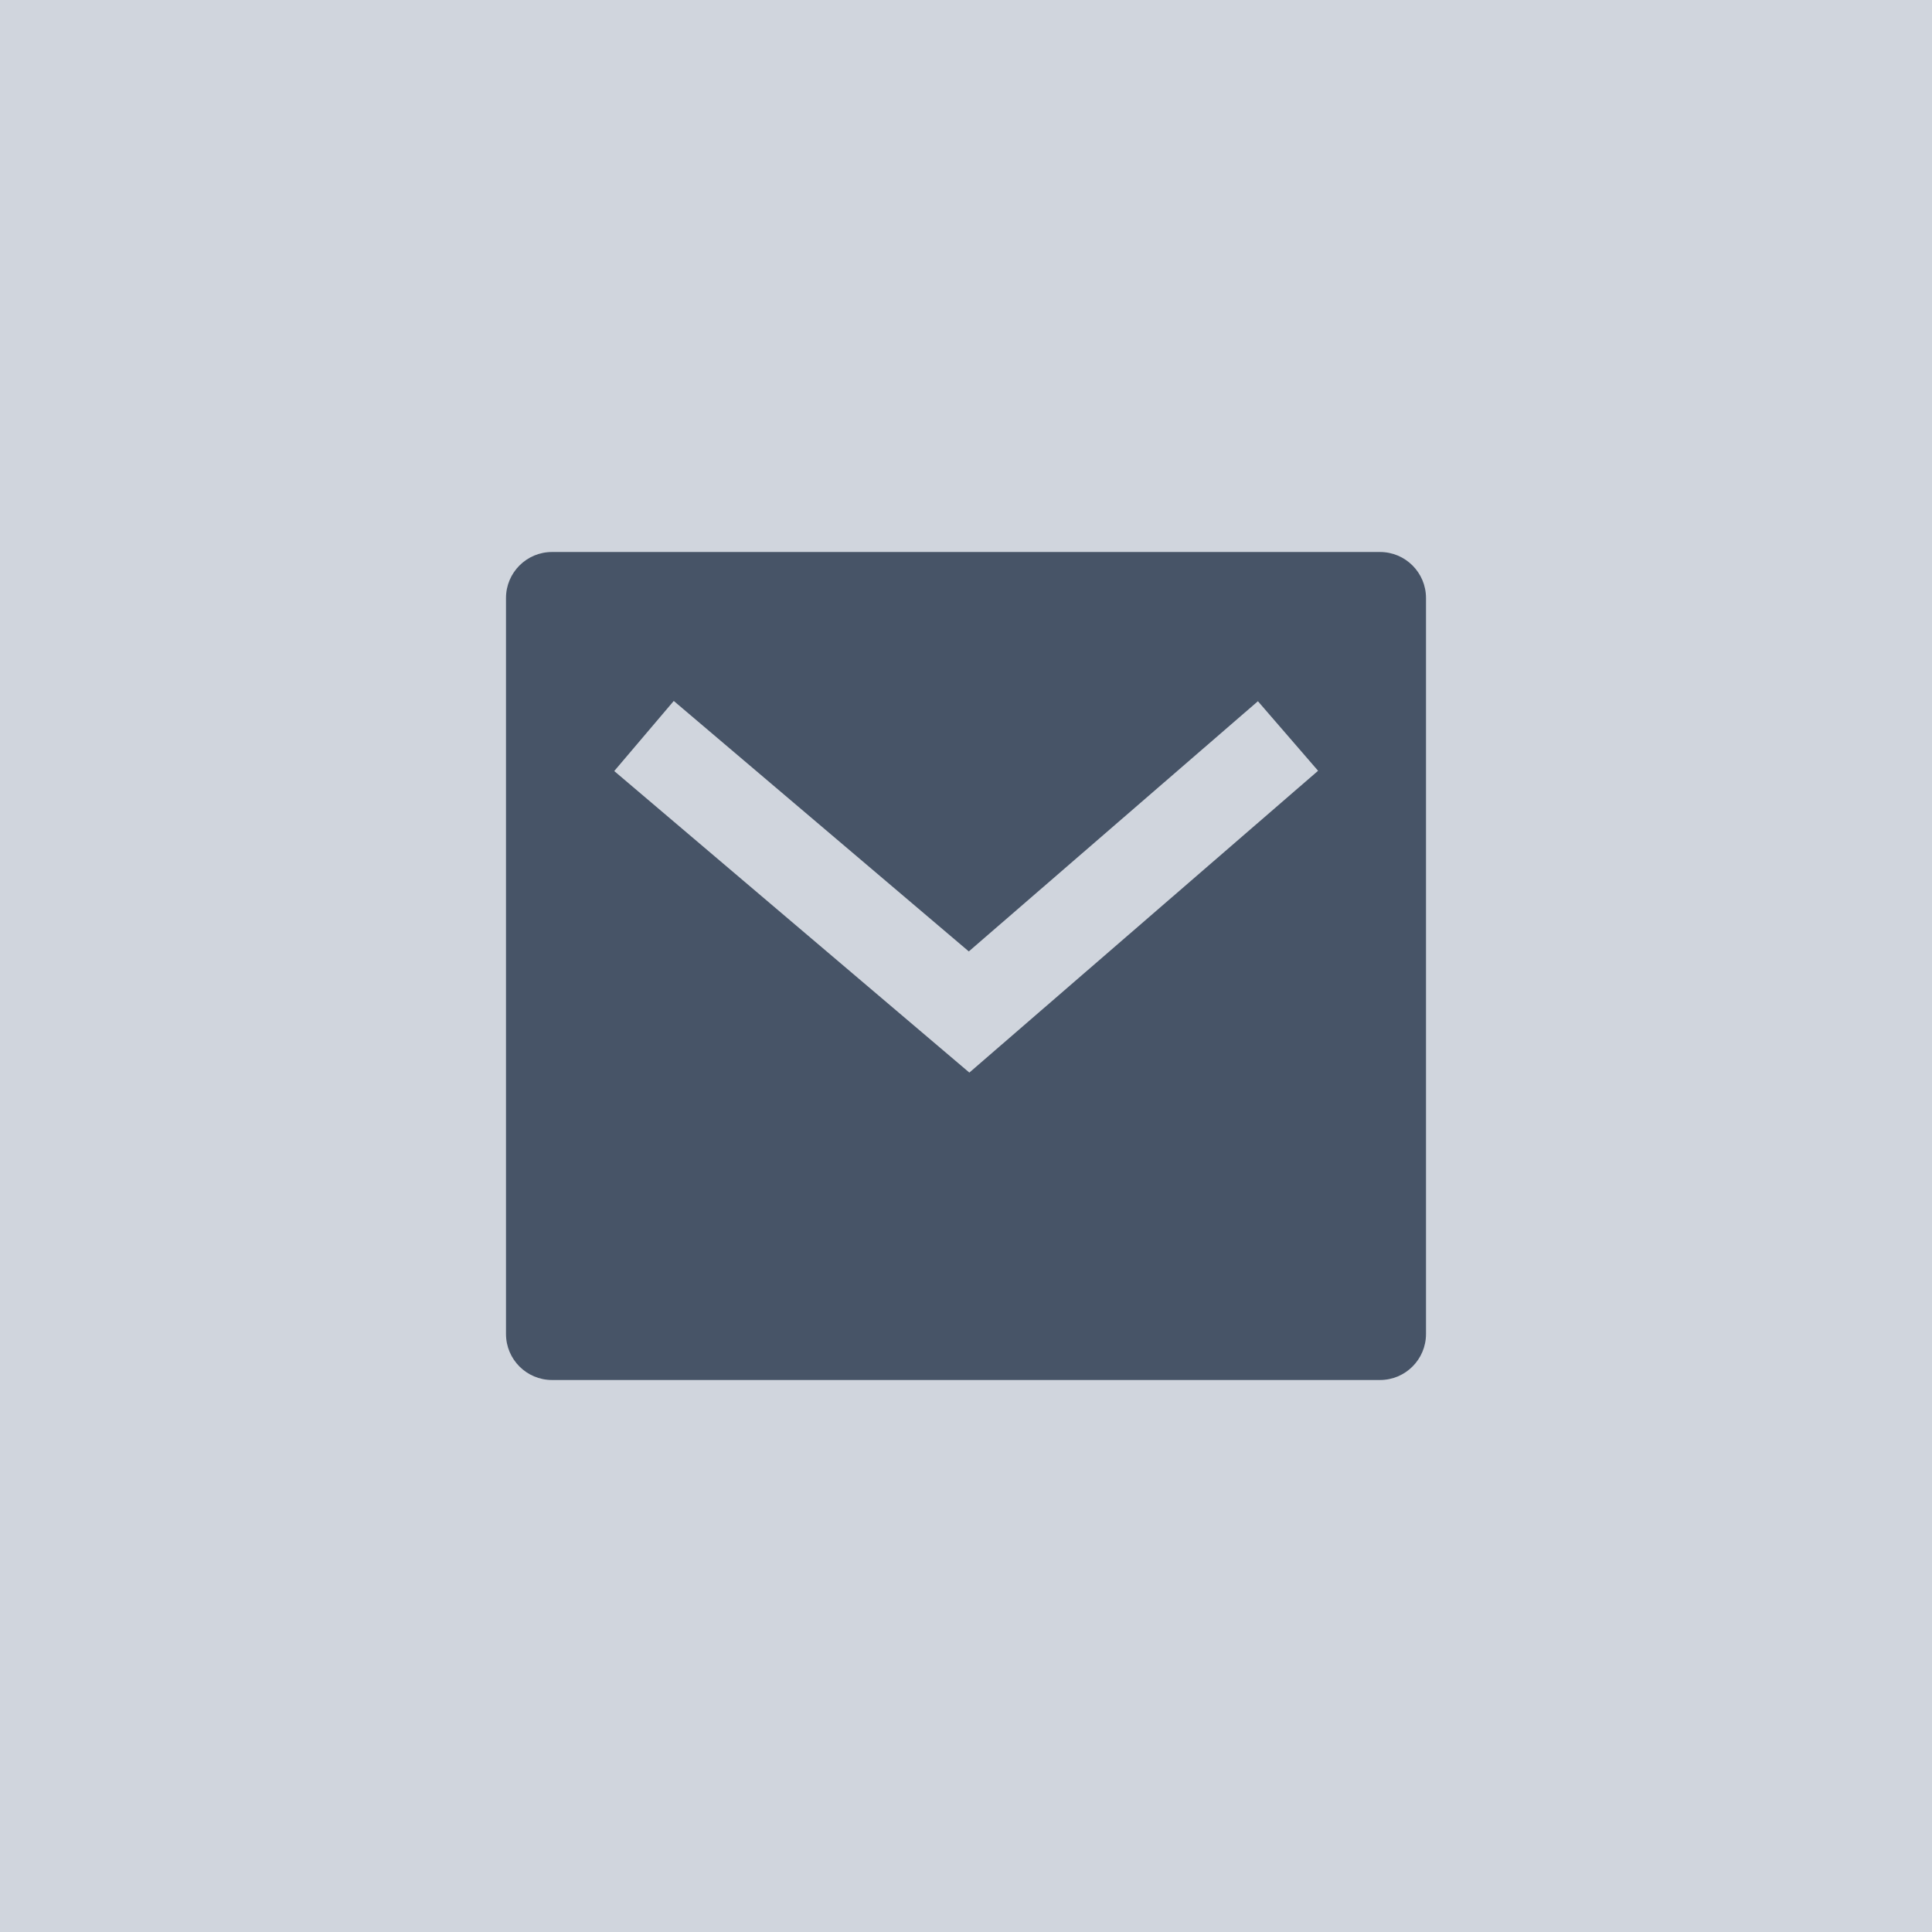
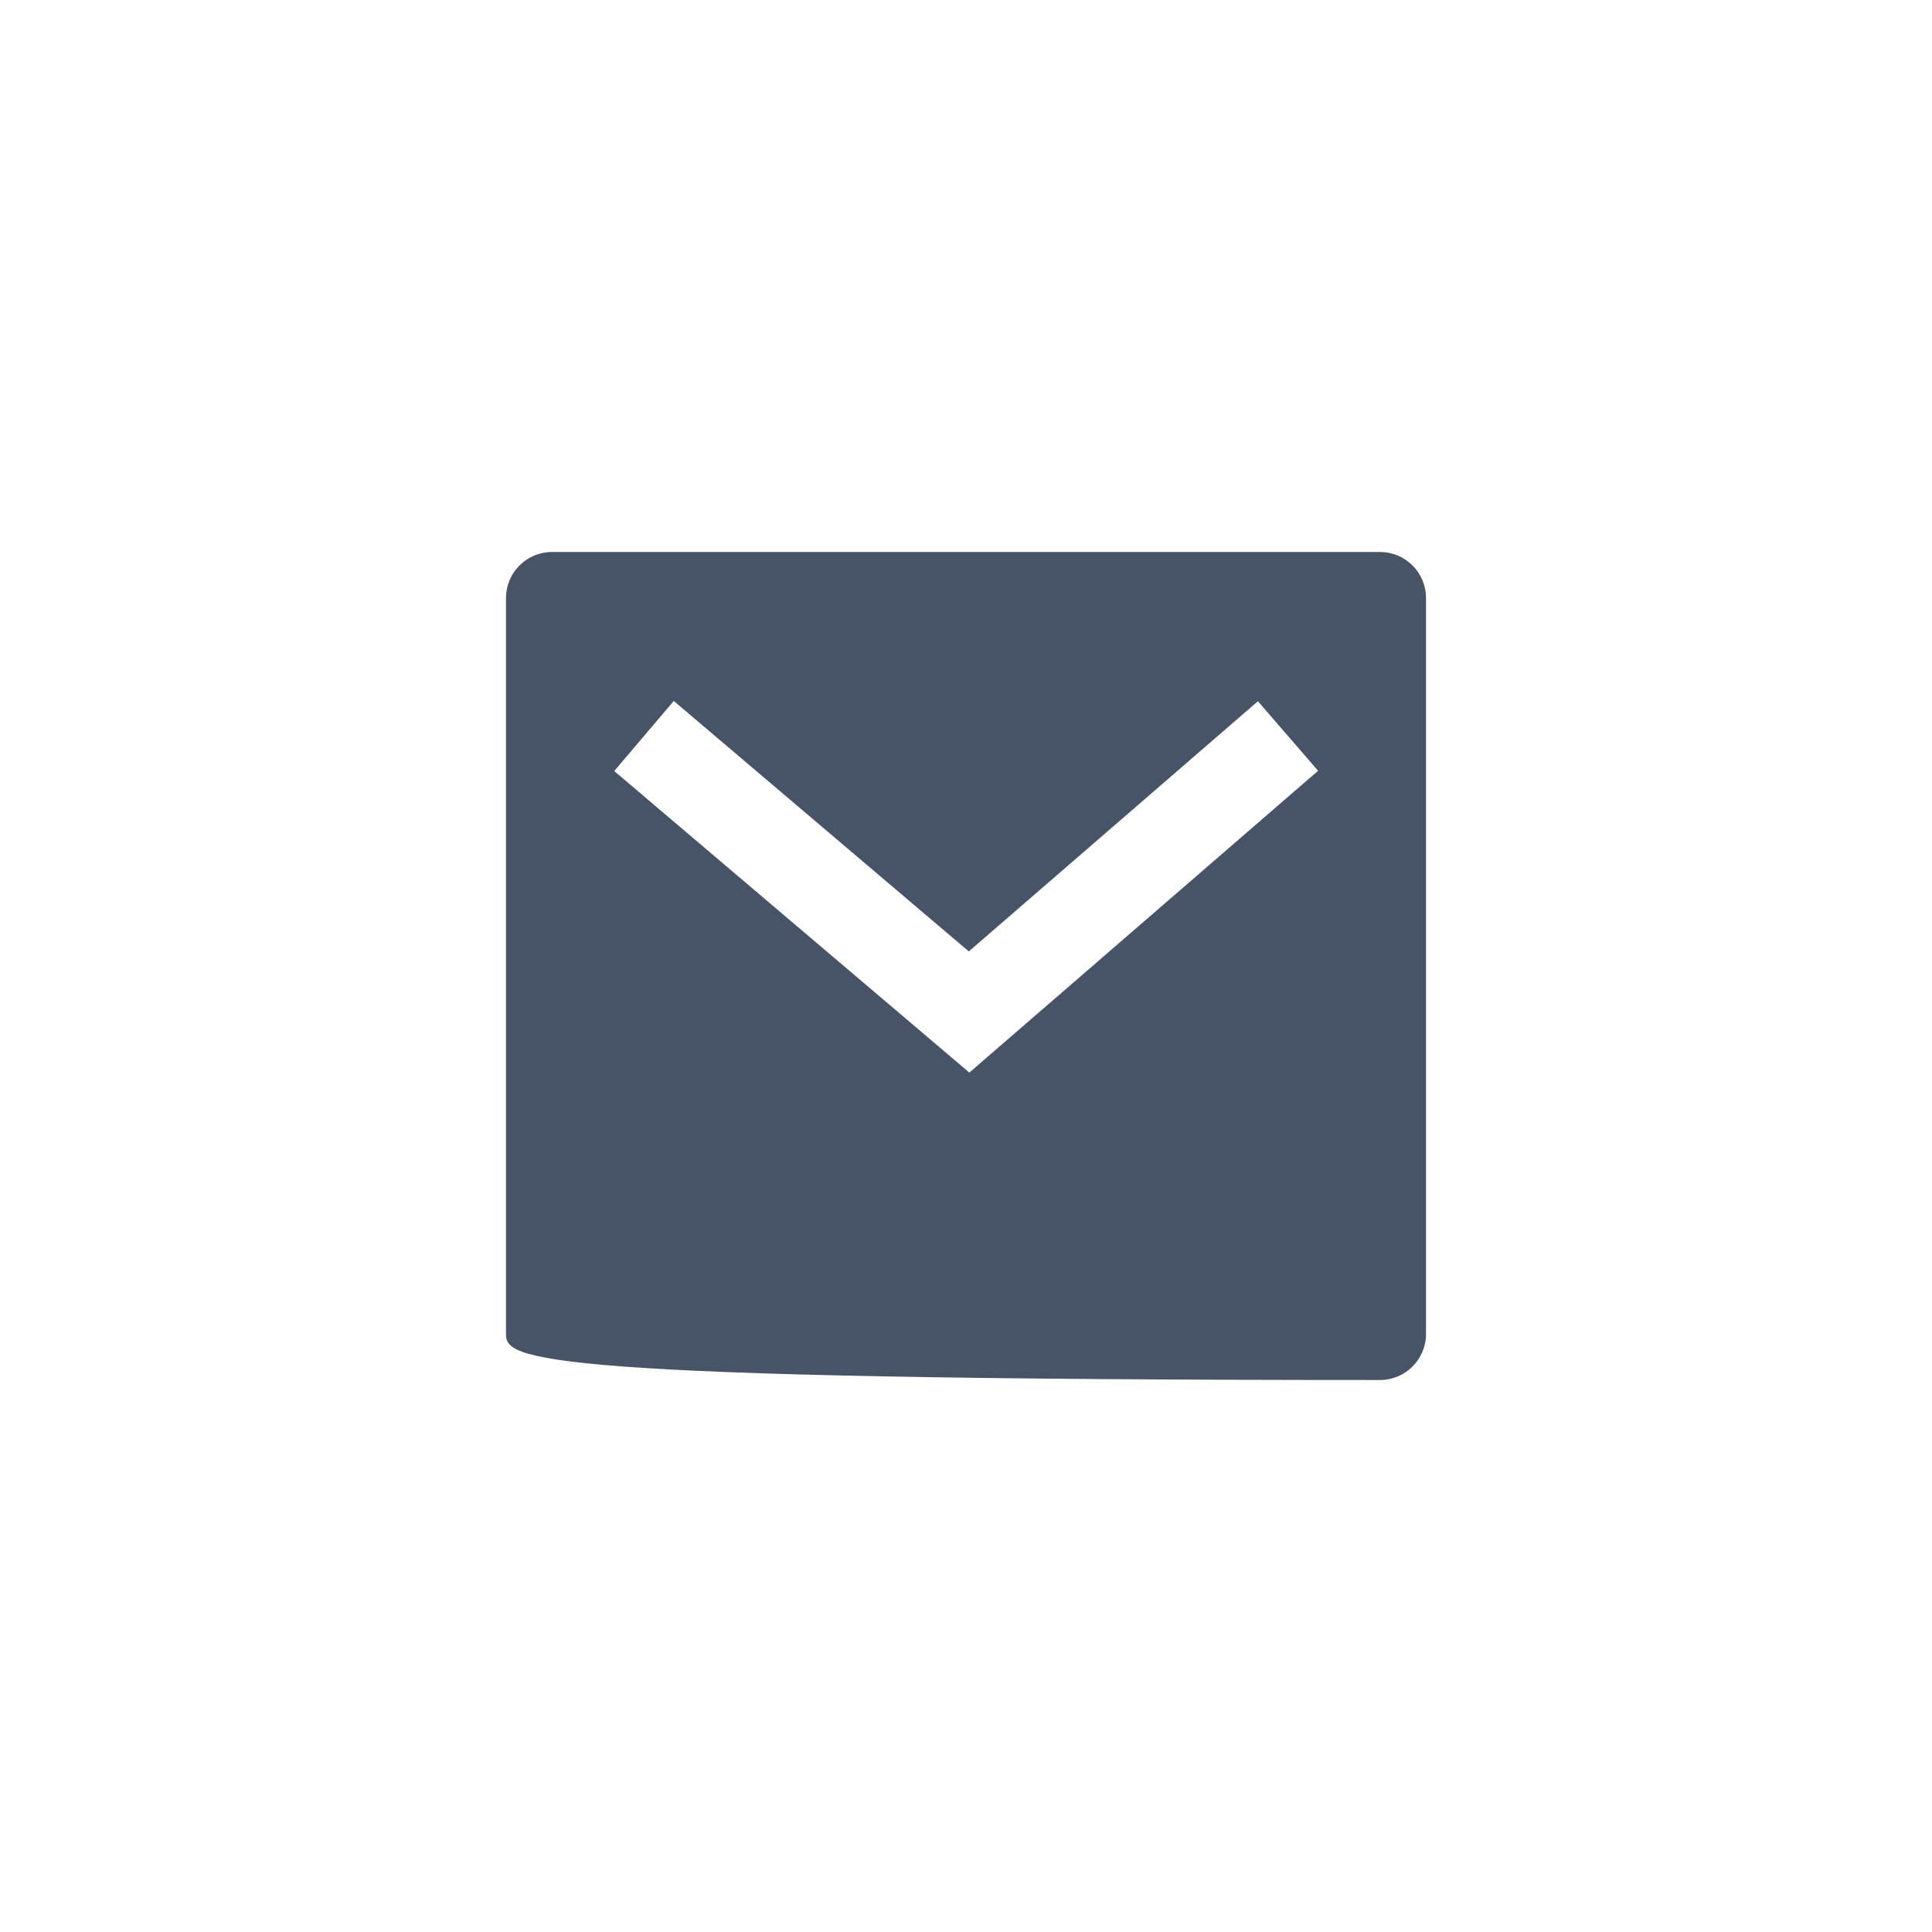
<svg xmlns="http://www.w3.org/2000/svg" width="42" height="42" viewBox="0 0 42 42" fill="none">
-   <rect width="42" height="42" fill="#D0D5DD" />
-   <path d="M12 12H30C30.552 12 31 12.448 31 13V29C31 29.552 30.552 30 30 30H12C11.448 30 11 29.552 11 29V13C11 12.448 11.448 12 12 12ZM21.061 20.683L14.647 15.238L13.353 16.762L21.073 23.317L28.654 16.756L27.346 15.244L21.061 20.683Z" fill="#475467" />
+   <path d="M12 12H30C30.552 12 31 12.448 31 13V29C31 29.552 30.552 30 30 30C11.448 30 11 29.552 11 29V13C11 12.448 11.448 12 12 12ZM21.061 20.683L14.647 15.238L13.353 16.762L21.073 23.317L28.654 16.756L27.346 15.244L21.061 20.683Z" fill="#475467" />
</svg>